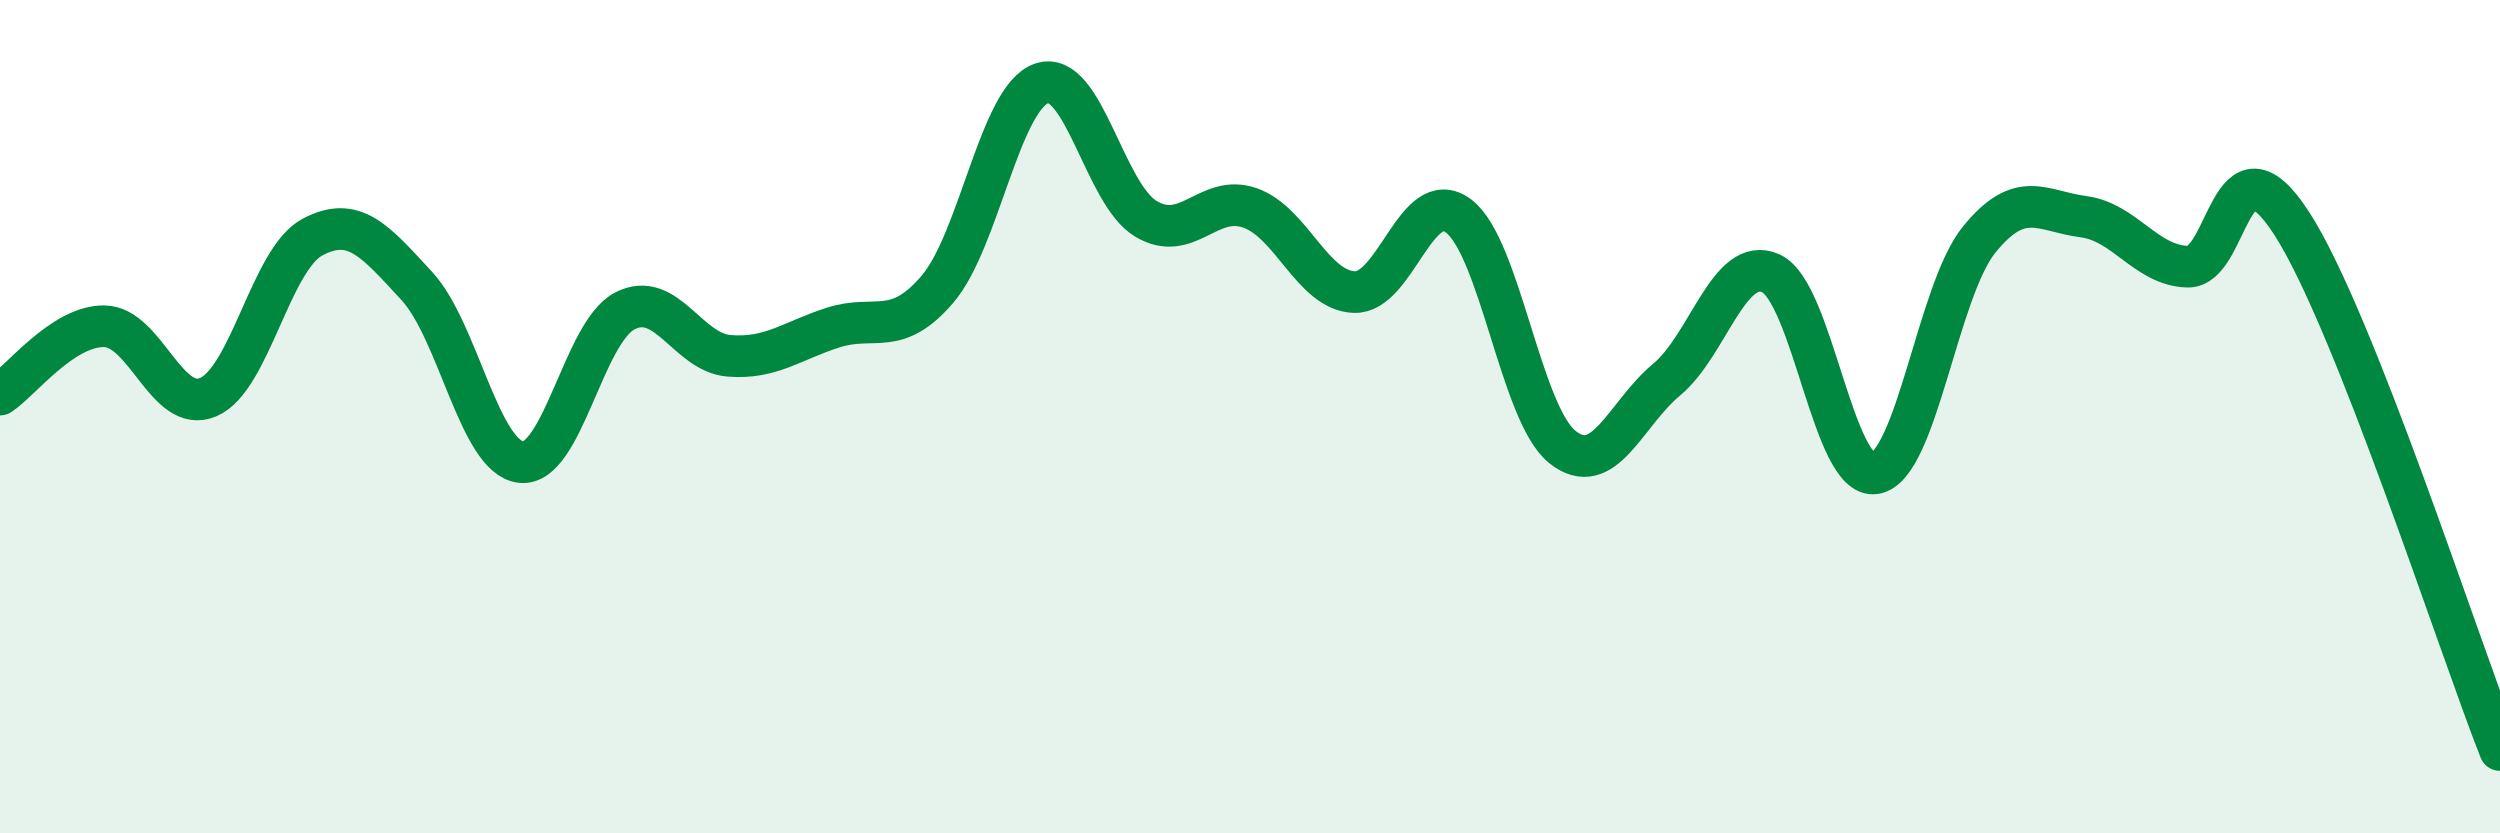
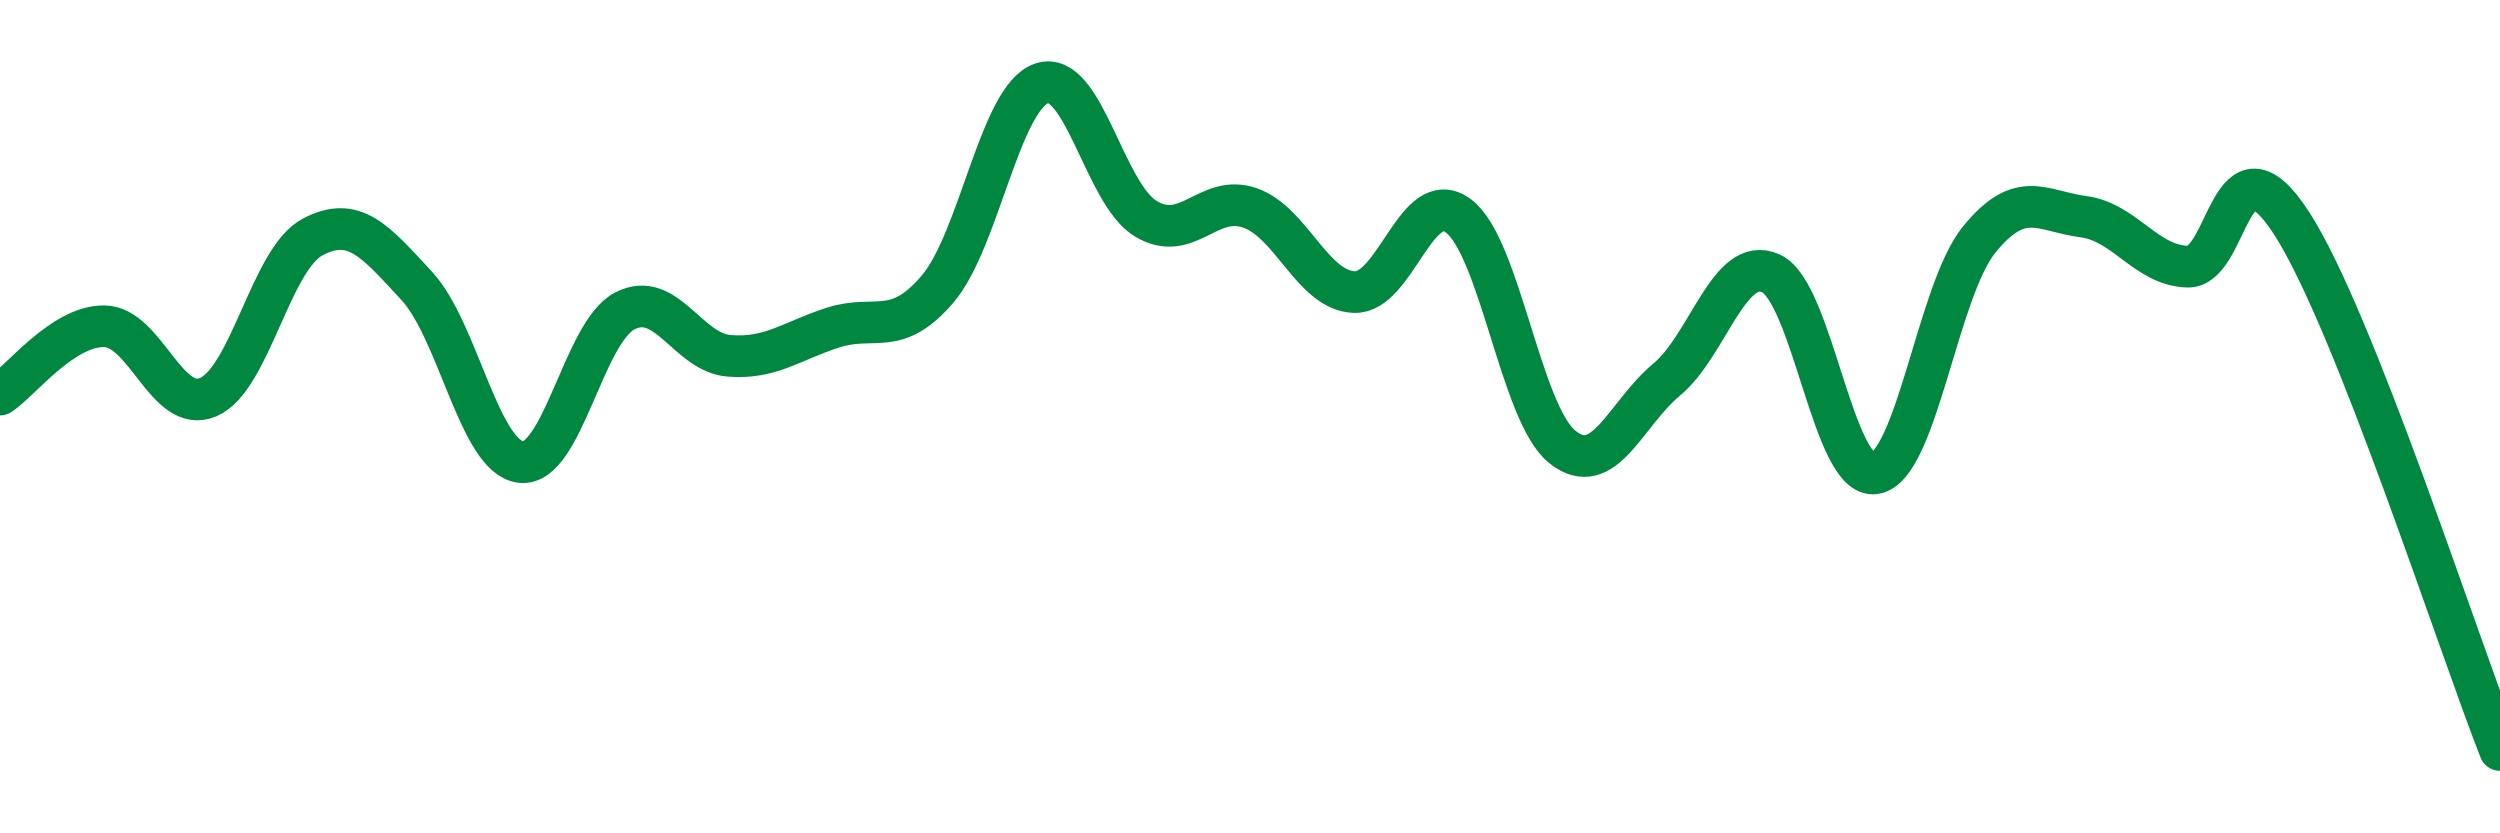
<svg xmlns="http://www.w3.org/2000/svg" width="60" height="20" viewBox="0 0 60 20">
-   <path d="M 0,9.47 C 0.5,9.14 1.5,7.82 2.5,7.83 C 3.5,7.84 4,9.96 5,9.53 C 6,9.1 6.5,6.22 7.5,5.69 C 8.5,5.16 9,5.78 10,6.86 C 11,7.94 11.5,10.97 12.5,11.09 C 13.5,11.21 14,7.97 15,7.46 C 16,6.95 16.5,8.46 17.5,8.54 C 18.5,8.62 19,8.18 20,7.86 C 21,7.54 21.5,8.11 22.5,6.94 C 23.5,5.77 24,2.34 25,2 C 26,1.66 26.5,4.65 27.5,5.25 C 28.5,5.85 29,4.64 30,4.99 C 31,5.34 31.5,6.97 32.5,7.01 C 33.5,7.05 34,4.44 35,5.18 C 36,5.92 36.5,9.94 37.5,10.73 C 38.5,11.52 39,9.94 40,9.11 C 41,8.28 41.5,6.11 42.5,6.56 C 43.5,7.01 44,11.52 45,11.36 C 46,11.2 46.5,6.98 47.5,5.75 C 48.5,4.52 49,5.07 50,5.2 C 51,5.33 51.5,6.37 52.5,6.4 C 53.5,6.43 53.5,3.04 55,5.36 C 56.5,7.68 59,15.47 60,18L60 20L0 20Z" fill="#008740" opacity="0.1" stroke-linecap="round" stroke-linejoin="round" />
  <path d="M 0,9.47 C 0.5,9.14 1.5,7.82 2.5,7.83 C 3.5,7.84 4,9.96 5,9.53 C 6,9.1 6.5,6.22 7.5,5.69 C 8.5,5.16 9,5.78 10,6.86 C 11,7.94 11.5,10.97 12.5,11.09 C 13.5,11.21 14,7.97 15,7.46 C 16,6.95 16.5,8.46 17.5,8.54 C 18.5,8.62 19,8.18 20,7.86 C 21,7.54 21.5,8.11 22.5,6.94 C 23.5,5.77 24,2.34 25,2 C 26,1.66 26.5,4.65 27.5,5.25 C 28.5,5.85 29,4.64 30,4.99 C 31,5.34 31.5,6.97 32.5,7.01 C 33.5,7.05 34,4.44 35,5.18 C 36,5.92 36.5,9.94 37.5,10.73 C 38.5,11.52 39,9.94 40,9.11 C 41,8.28 41.5,6.11 42.5,6.56 C 43.5,7.01 44,11.52 45,11.36 C 46,11.2 46.5,6.98 47.5,5.75 C 48.5,4.52 49,5.07 50,5.2 C 51,5.33 51.5,6.37 52.5,6.4 C 53.5,6.43 53.5,3.04 55,5.36 C 56.5,7.68 59,15.47 60,18" stroke="#008740" stroke-width="1" fill="none" stroke-linecap="round" stroke-linejoin="round" />
</svg>